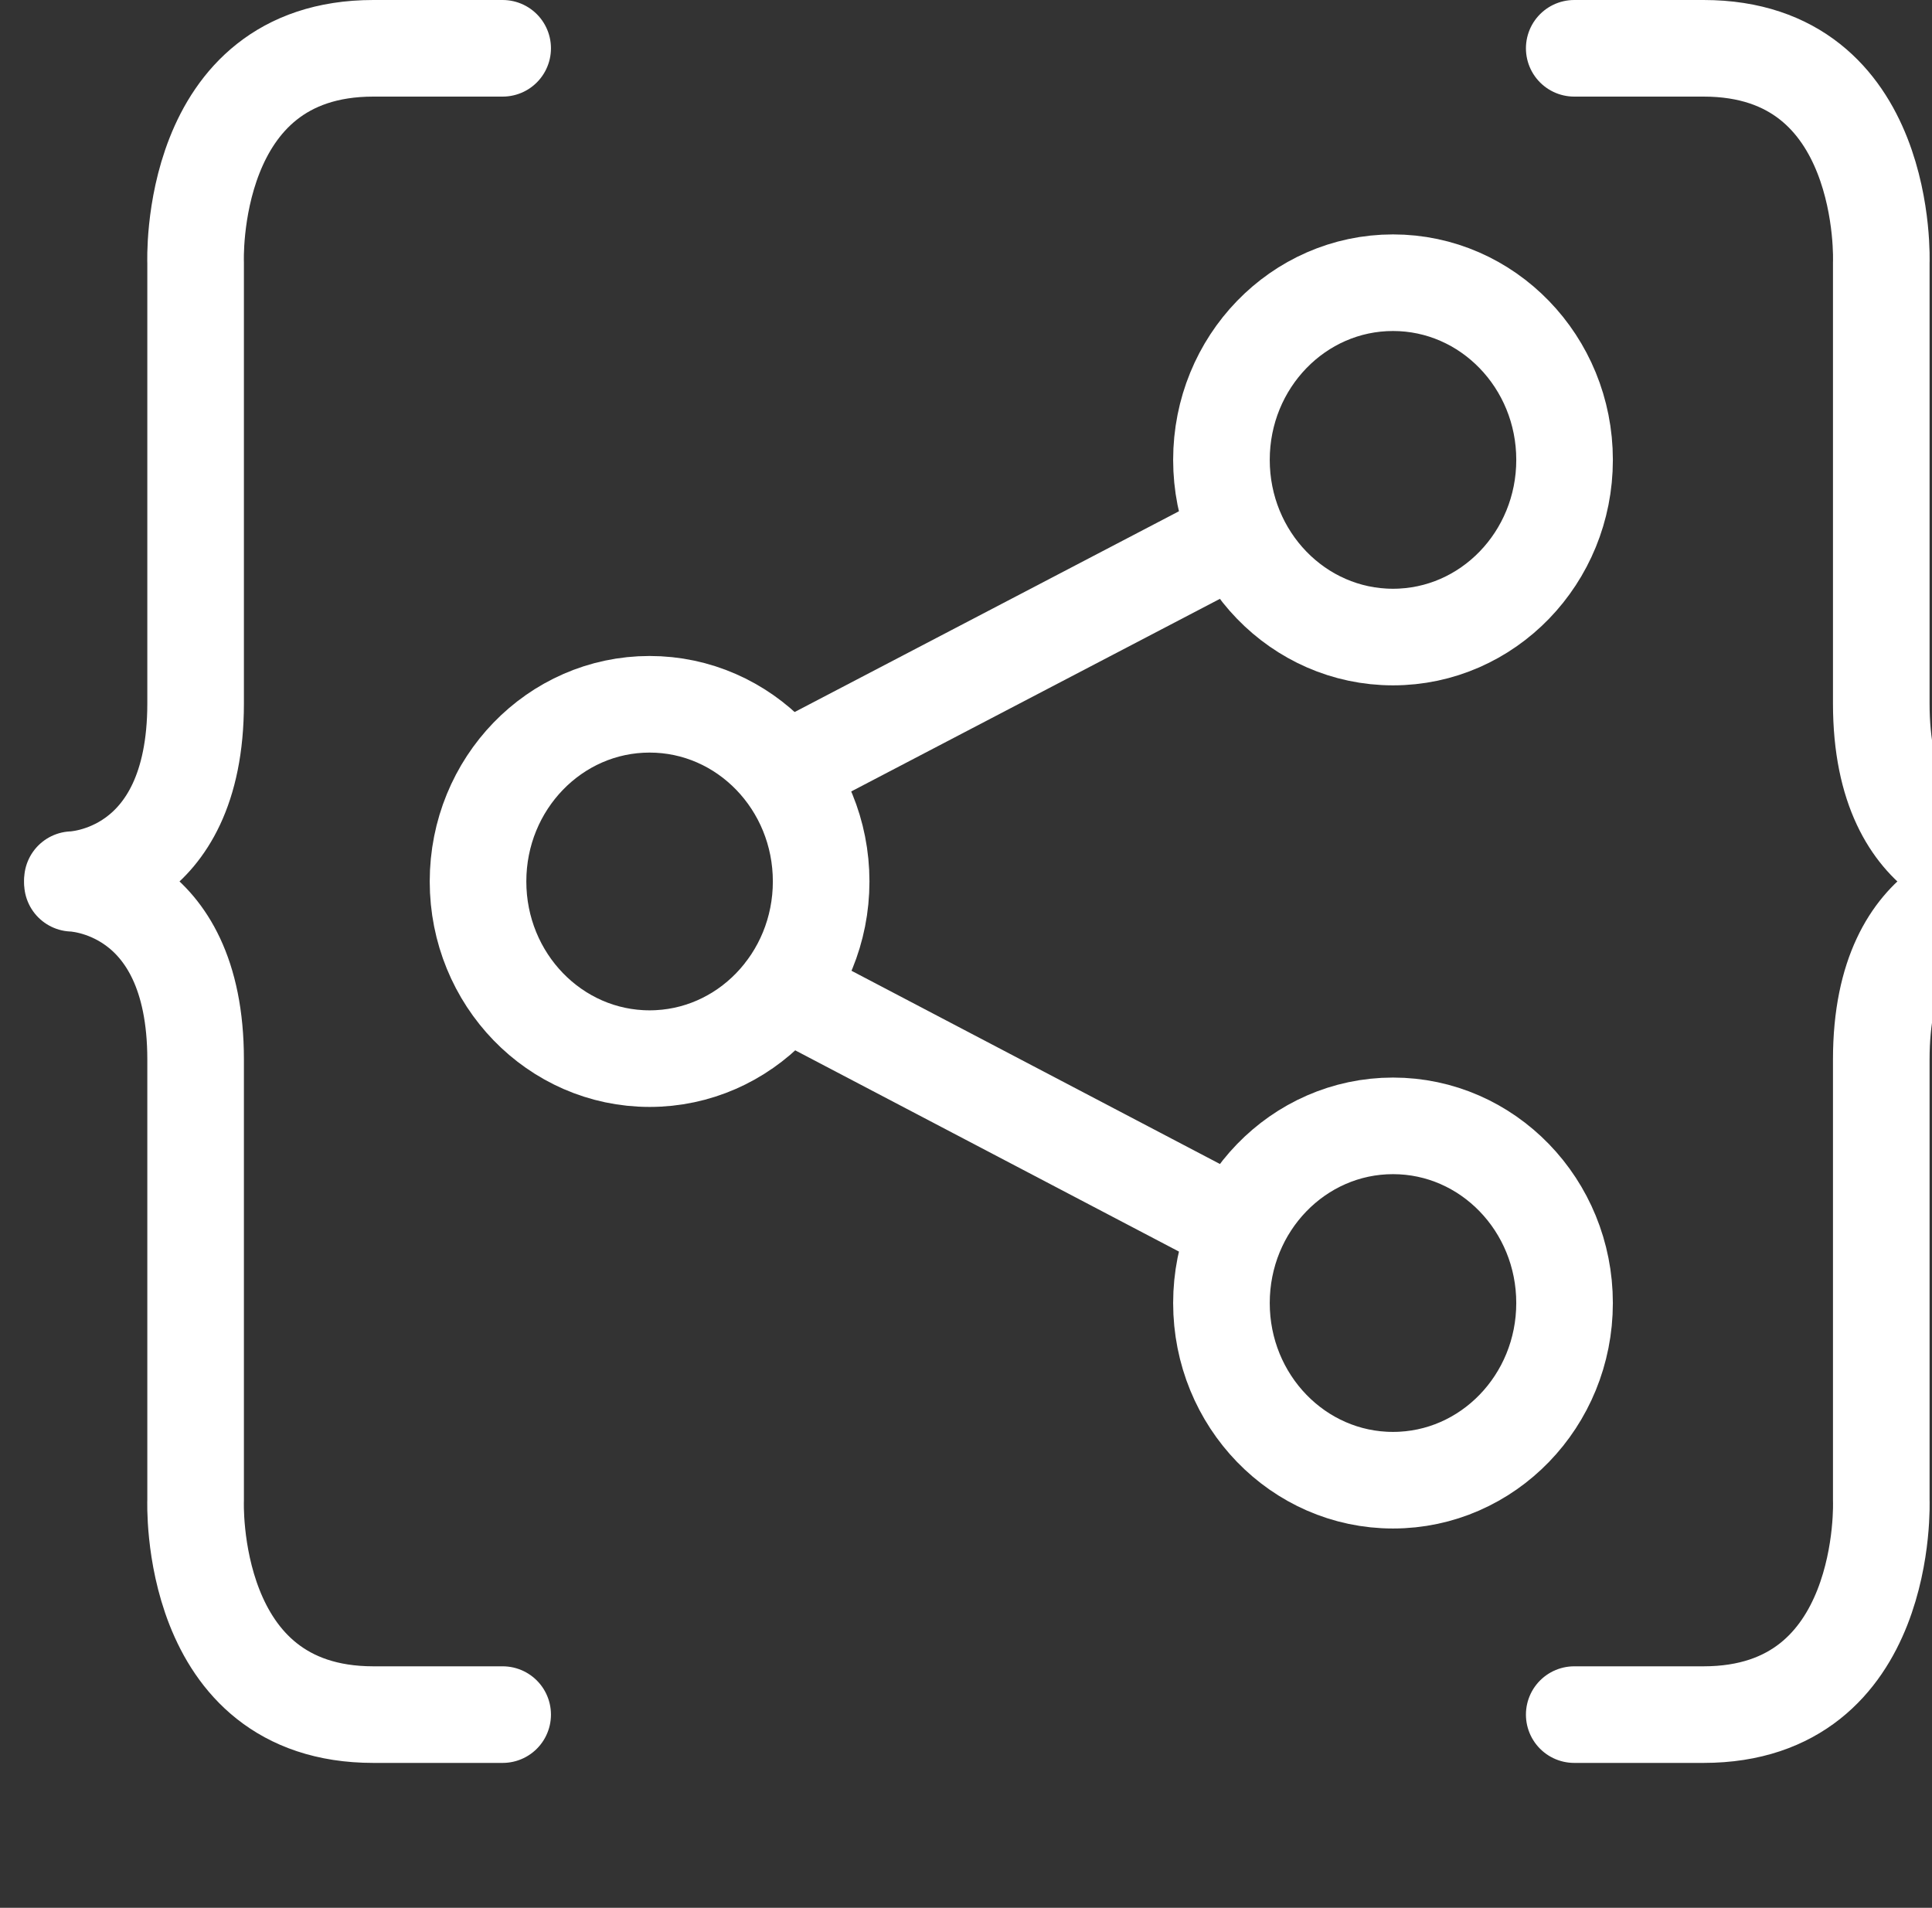
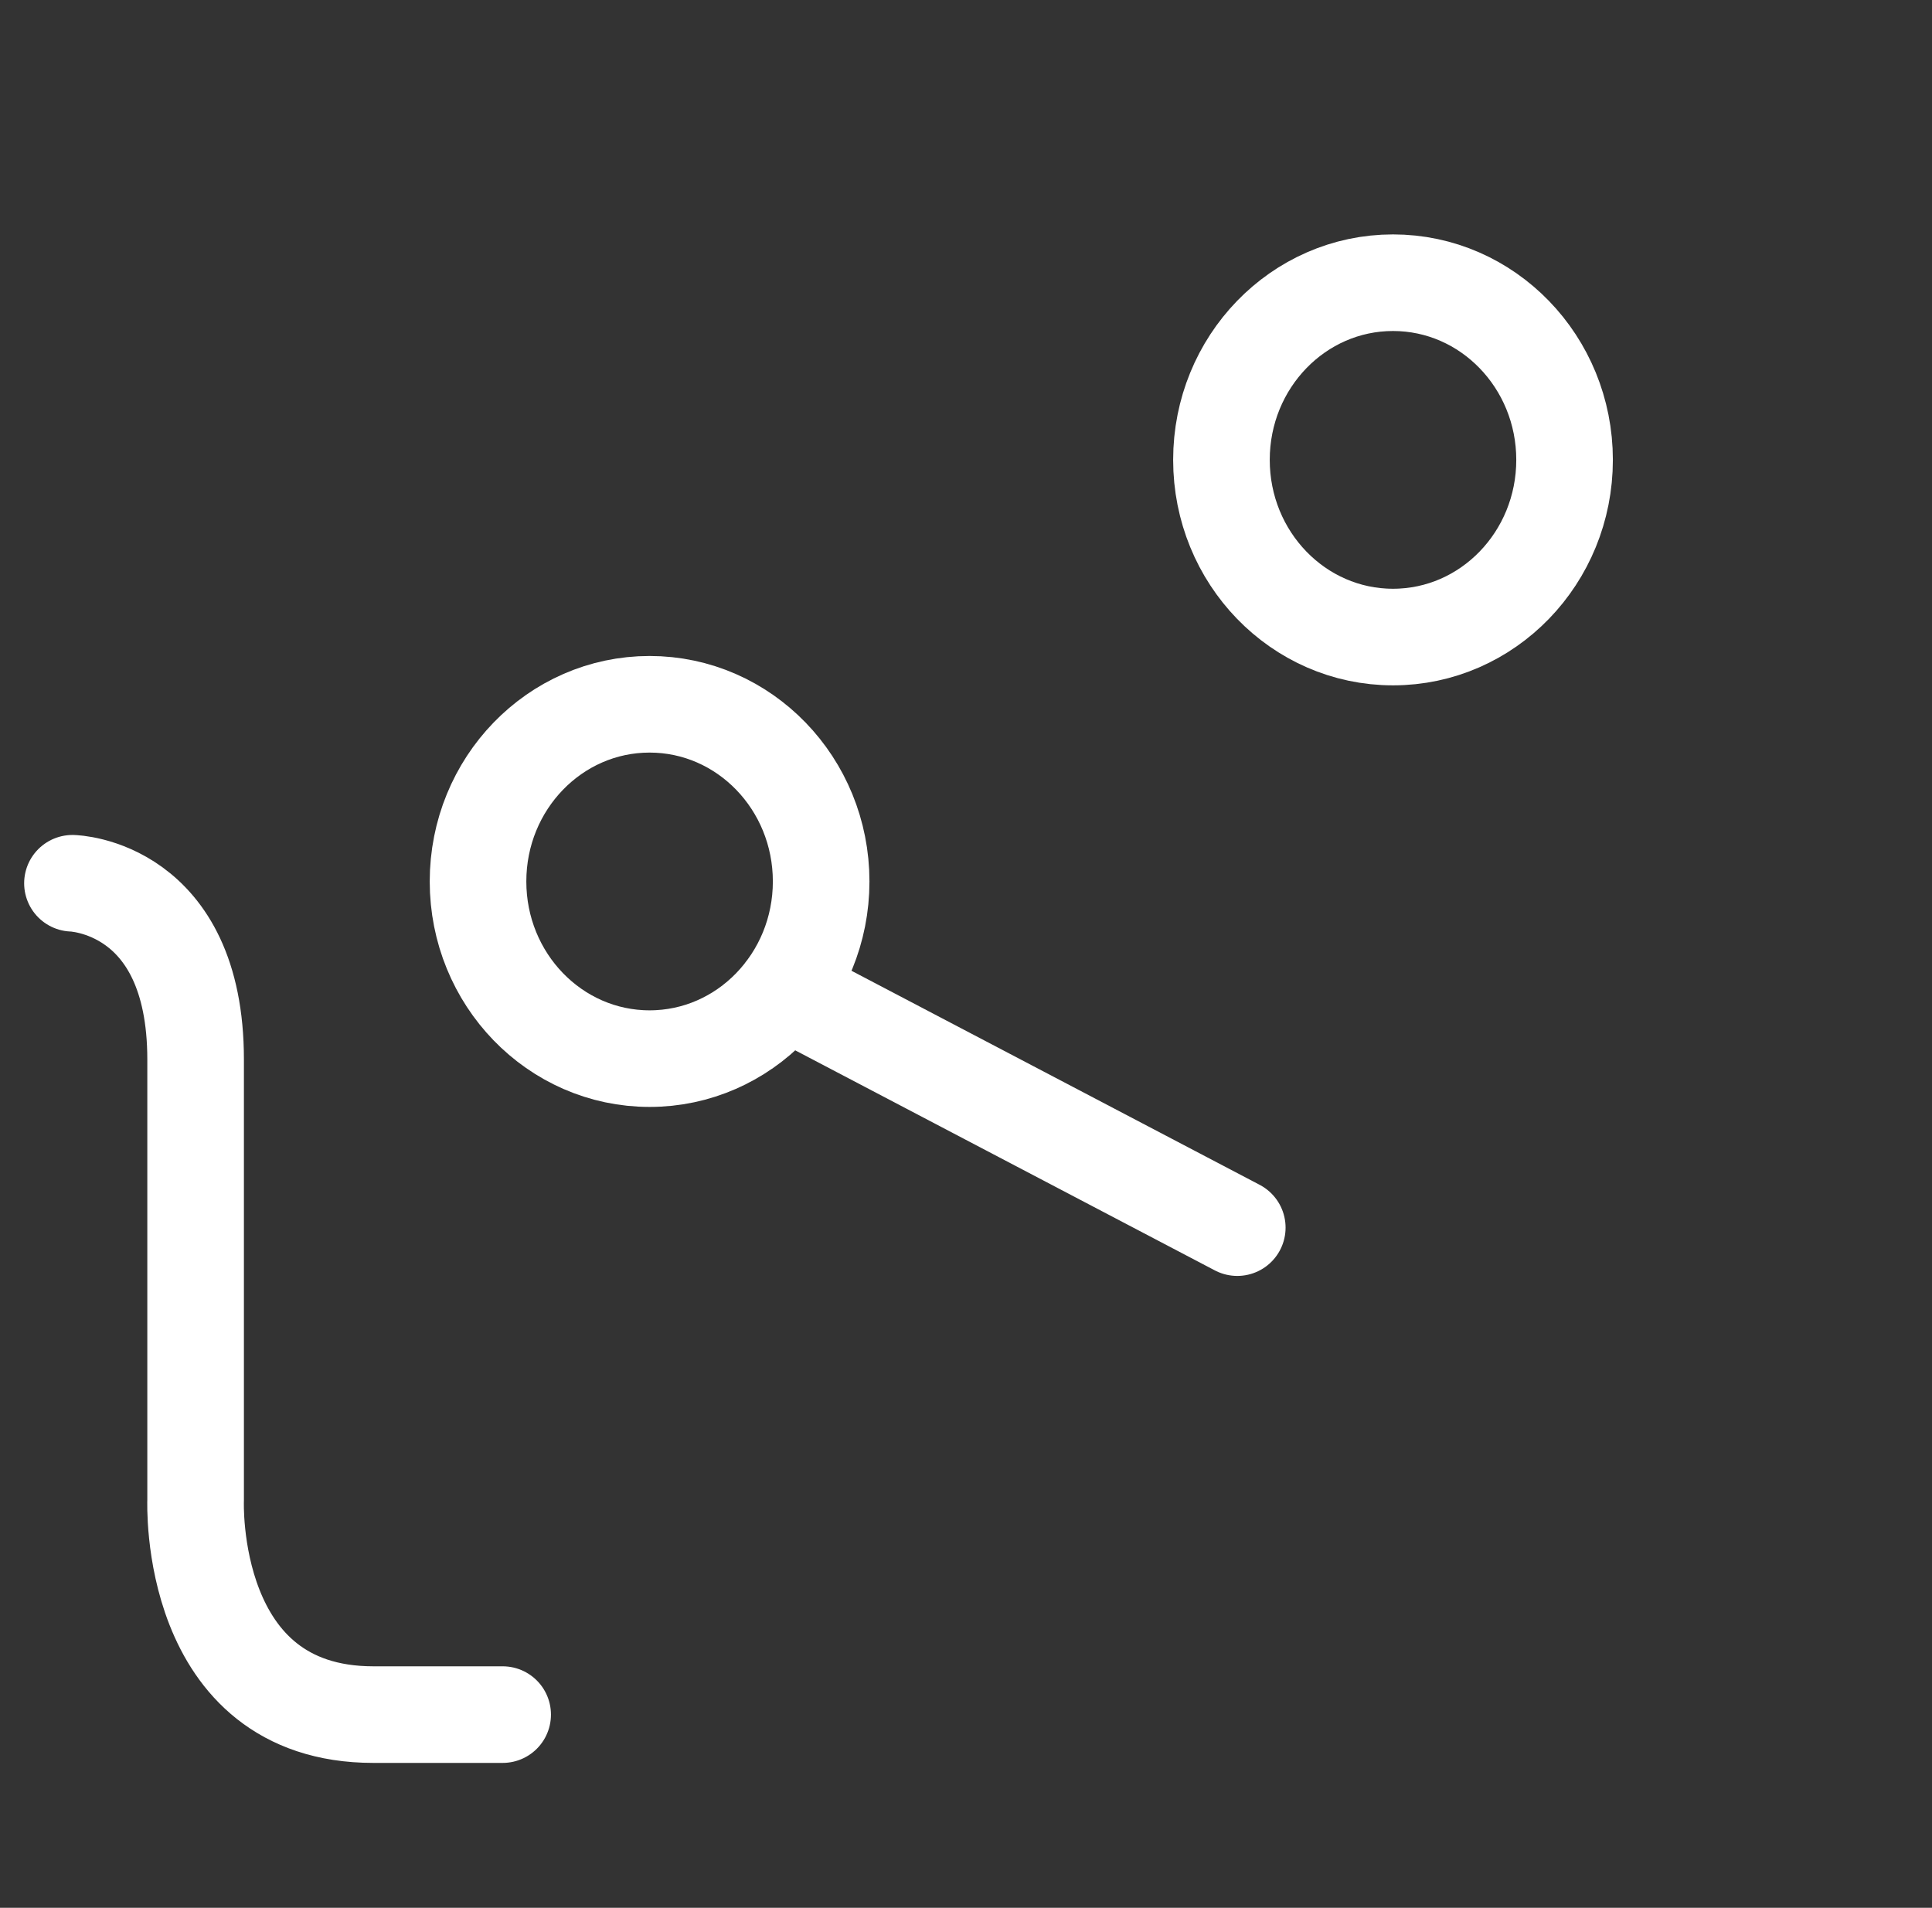
<svg xmlns="http://www.w3.org/2000/svg" width="160" height="158" viewBox="0 0 160 158" fill="none">
  <rect x="0" y="0" width="160" height="158" fill="#333333" stroke="none" />
  <g clip-path="url(#clip0_4670_3373)">
    <path d="M53.796 87.673c7.847.0 14.208-6.569 14.208-14.673s-6.361-14.673-14.208-14.673c-7.847.0-14.208 6.569-14.208 14.673S45.95 87.673 53.796 87.673z" stroke="#fff" stroke-width="8" stroke-miterlimit="10" stroke-linecap="round" stroke-linejoin="round" />
    <path d="M115.363 52.759C123.21 52.759 129.571 46.19 129.571 38.086c0-8.104-6.361-14.673-14.208-14.673s-14.208 6.569-14.208 14.673 6.361 14.673 14.208 14.673z" stroke="#fff" stroke-width="8" stroke-miterlimit="10" stroke-linecap="round" stroke-linejoin="round" />
-     <path d="M115.363 122.587C123.209 122.587 129.57 116.017 129.57 107.914 129.57 99.81 123.209 93.241 115.363 93.241 107.516 93.241 101.155 99.81 101.155 107.914c0 8.103 6.361 14.673 14.208 14.673z" stroke="#fff" stroke-width="8" stroke-miterlimit="10" stroke-linecap="round" stroke-linejoin="round" />
-     <path d="M65.016 63.895 102.466 44.331" stroke="#fff" stroke-width="8" stroke-miterlimit="10" stroke-linecap="round" stroke-linejoin="round" />
    <path d="M65.016 82.029 102.466 101.669" stroke="#fff" stroke-width="8" stroke-miterlimit="10" stroke-linecap="round" stroke-linejoin="round" />
    <path d="M6 73.15S16.2 73.376 16.2 87.748c0 14.372.0 36.494.0 36.494S15.472 142 30.918 142c8.743.0 10.71.0 10.71.0" stroke="#fff" stroke-width="8" stroke-miterlimit="10" stroke-linecap="round" stroke-linejoin="round" />
-     <path d="M6 72.85S16.2 72.624 16.2 58.252c0-14.372.0-36.494.0-36.494S15.472 4 30.918 4c8.743.0 10.71.0 10.71.0" stroke="#fff" stroke-width="8" stroke-miterlimit="10" stroke-linecap="round" stroke-linejoin="round" />
-     <path d="M166 73.15S155.799 73.376 155.799 87.748c0 14.372.0 36.494.0 36.494S156.528 142 141.082 142c-8.743.0-10.711.0-10.711.0" stroke="#fff" stroke-width="8" stroke-miterlimit="10" stroke-linecap="round" stroke-linejoin="round" />
-     <path d="M166 72.85S155.799 72.624 155.799 58.252c0-14.372.0-36.494.0-36.494S156.528 4 141.082 4c-8.743.0-10.711.0-10.711.0" stroke="#fff" stroke-width="8" stroke-miterlimit="10" stroke-linecap="round" stroke-linejoin="round" />
  </g>
  <defs>
    <clipPath id="clip0_4670_3373">
      <rect width="160" height="158" fill="#fff" />
    </clipPath>
  </defs>
</svg>